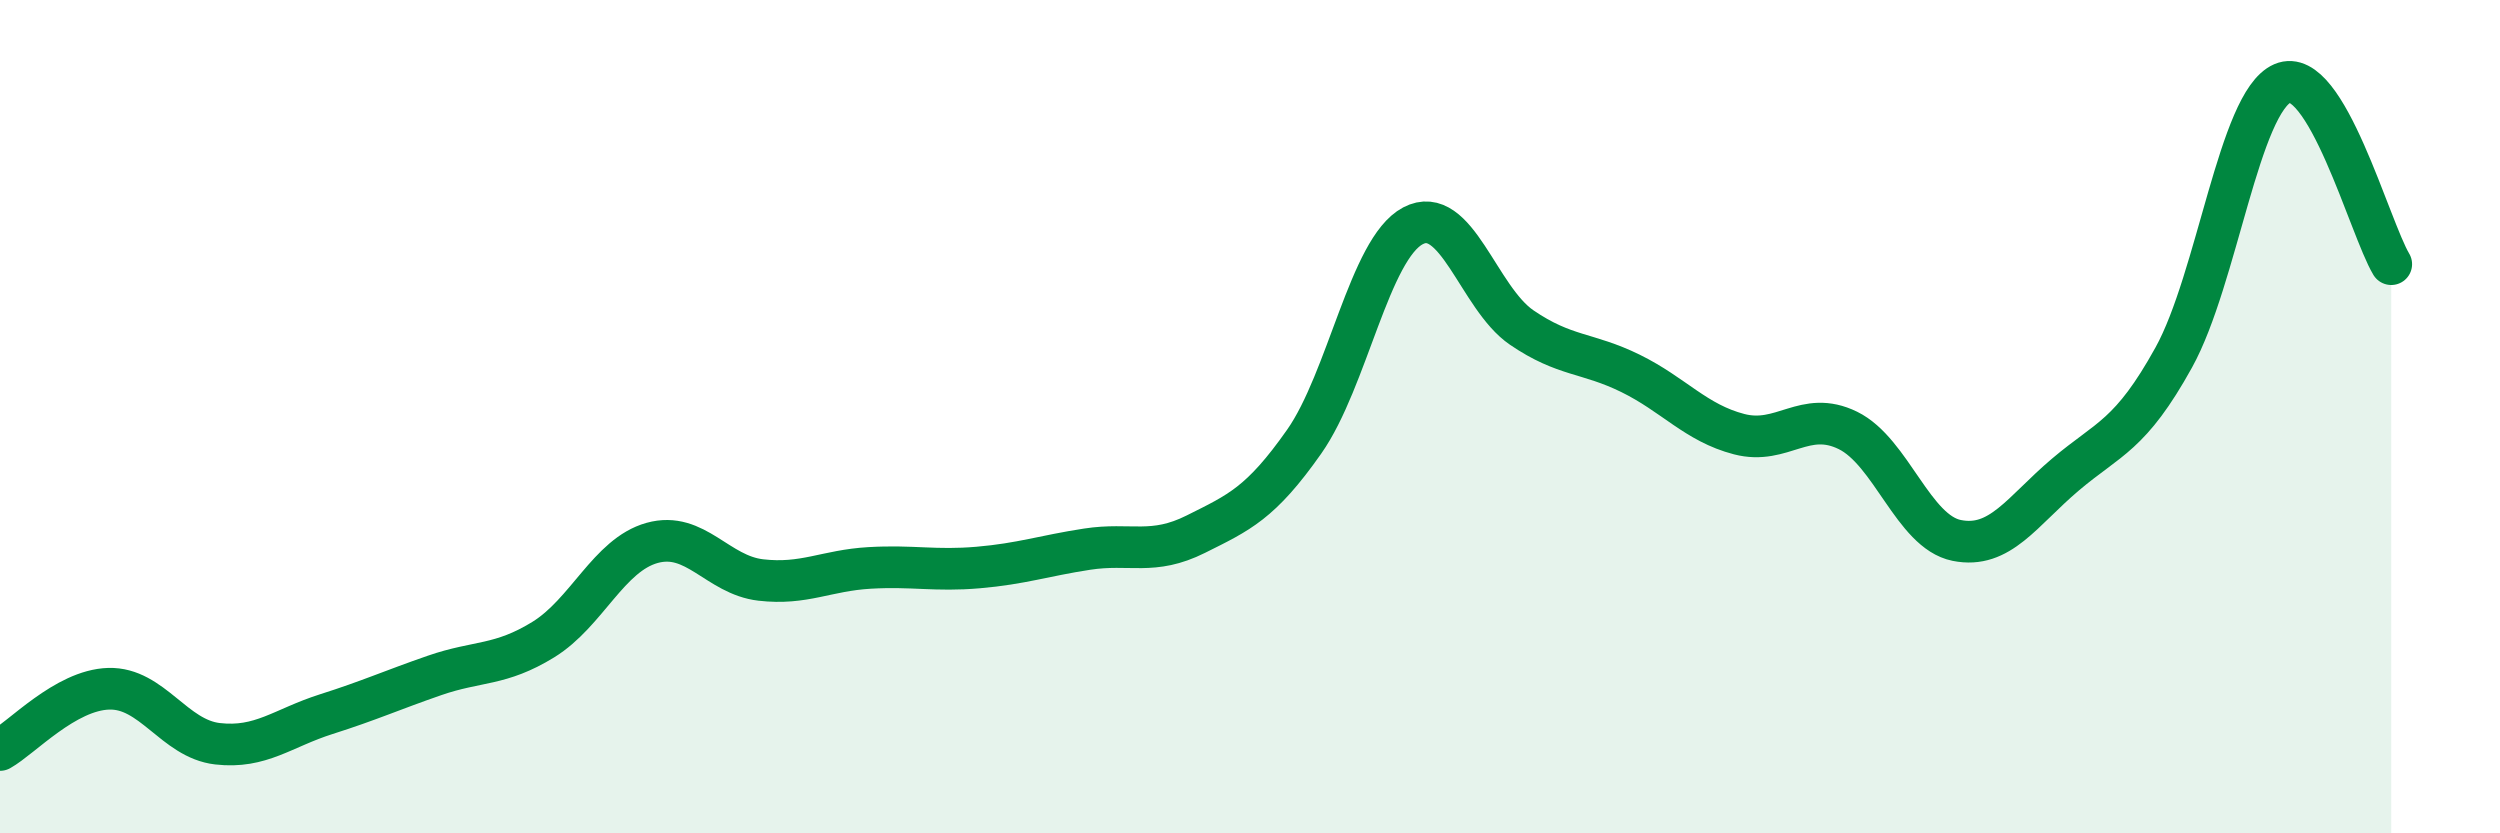
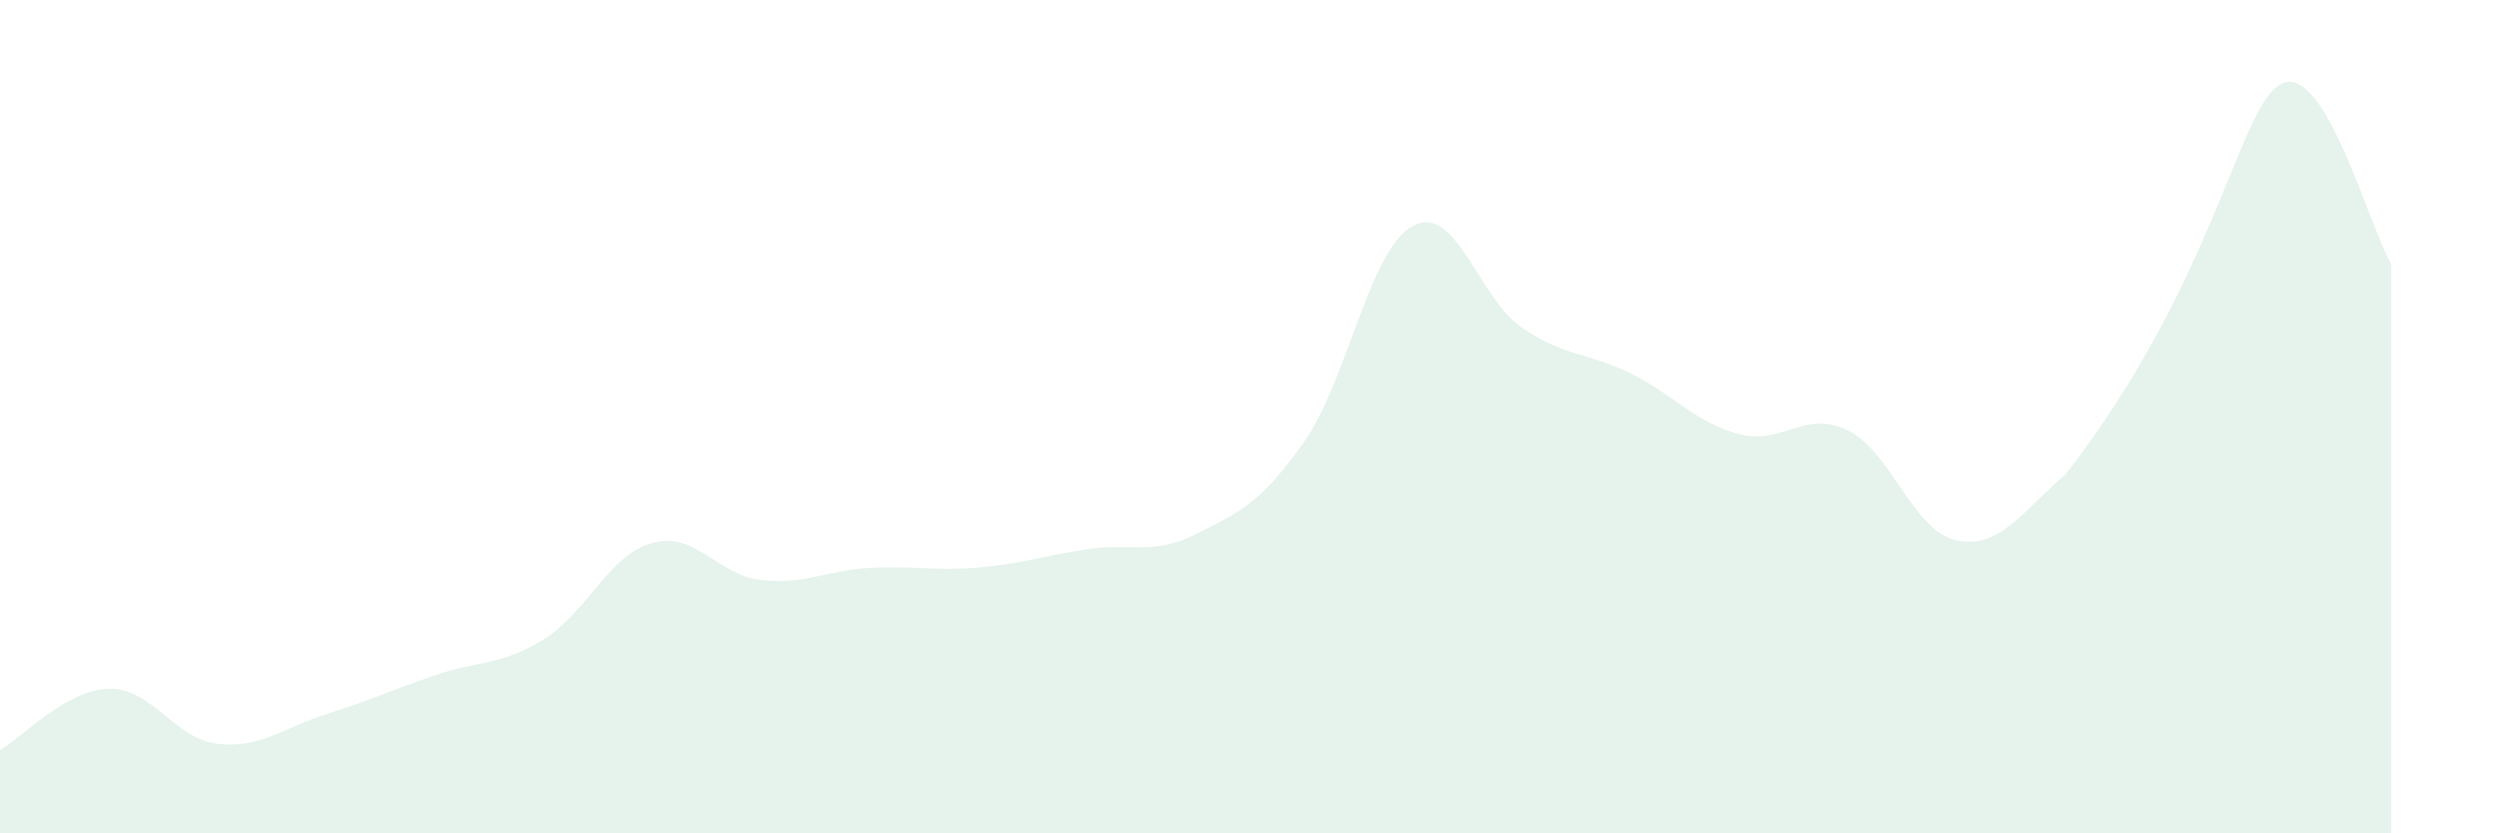
<svg xmlns="http://www.w3.org/2000/svg" width="60" height="20" viewBox="0 0 60 20">
-   <path d="M 0,18 C 0.52,17.71 1.57,16.56 2.61,16.53 C 3.65,16.5 4.18,17.73 5.22,17.85 C 6.26,17.97 6.79,17.47 7.83,17.14 C 8.87,16.81 9.39,16.57 10.43,16.21 C 11.47,15.85 12,15.99 13.04,15.35 C 14.08,14.71 14.61,13.32 15.65,13.03 C 16.69,12.74 17.22,13.8 18.26,13.92 C 19.3,14.04 19.83,13.69 20.87,13.63 C 21.91,13.57 22.44,13.71 23.48,13.62 C 24.52,13.53 25.05,13.34 26.09,13.18 C 27.13,13.02 27.66,13.34 28.7,12.82 C 29.74,12.3 30.26,12.08 31.3,10.6 C 32.34,9.12 32.87,5.97 33.91,5.42 C 34.95,4.87 35.48,7.15 36.52,7.86 C 37.56,8.57 38.09,8.45 39.13,8.96 C 40.17,9.47 40.7,10.15 41.74,10.42 C 42.78,10.69 43.31,9.82 44.35,10.33 C 45.39,10.84 45.92,12.76 46.96,12.97 C 48,13.18 48.53,12.27 49.57,11.39 C 50.61,10.51 51.13,10.46 52.17,8.58 C 53.21,6.7 53.74,2.45 54.78,2 C 55.82,1.55 56.87,5.47 57.39,6.34L57.39 20L0 20Z" fill="#008740" opacity="0.1" stroke-linecap="round" stroke-linejoin="round" />
-   <path d="M 0,18 C 0.52,17.71 1.57,16.56 2.61,16.53 C 3.65,16.5 4.18,17.73 5.22,17.85 C 6.26,17.97 6.79,17.47 7.83,17.14 C 8.87,16.81 9.39,16.57 10.43,16.21 C 11.47,15.85 12,15.99 13.04,15.35 C 14.08,14.71 14.61,13.32 15.65,13.03 C 16.69,12.74 17.22,13.8 18.26,13.92 C 19.3,14.04 19.83,13.69 20.87,13.63 C 21.91,13.57 22.44,13.71 23.48,13.62 C 24.52,13.53 25.05,13.34 26.09,13.18 C 27.13,13.02 27.66,13.34 28.7,12.82 C 29.74,12.3 30.26,12.08 31.3,10.6 C 32.34,9.12 32.87,5.97 33.91,5.42 C 34.95,4.87 35.48,7.15 36.52,7.86 C 37.56,8.57 38.09,8.45 39.13,8.96 C 40.17,9.47 40.7,10.15 41.74,10.42 C 42.78,10.69 43.31,9.82 44.35,10.33 C 45.39,10.84 45.92,12.76 46.96,12.97 C 48,13.18 48.53,12.27 49.57,11.39 C 50.61,10.51 51.13,10.46 52.17,8.58 C 53.21,6.7 53.74,2.45 54.78,2 C 55.82,1.55 56.87,5.47 57.39,6.34" stroke="#008740" stroke-width="1" fill="none" stroke-linecap="round" stroke-linejoin="round" />
+   <path d="M 0,18 C 0.52,17.71 1.57,16.56 2.61,16.53 C 3.65,16.5 4.18,17.73 5.22,17.85 C 6.26,17.97 6.79,17.47 7.83,17.14 C 8.87,16.81 9.39,16.57 10.43,16.21 C 11.47,15.85 12,15.99 13.04,15.35 C 14.08,14.71 14.61,13.32 15.65,13.03 C 16.69,12.74 17.22,13.8 18.26,13.92 C 19.3,14.04 19.83,13.69 20.87,13.63 C 21.91,13.57 22.44,13.71 23.48,13.62 C 24.52,13.53 25.05,13.34 26.09,13.18 C 27.13,13.02 27.66,13.34 28.7,12.82 C 29.74,12.3 30.26,12.08 31.3,10.6 C 32.34,9.12 32.87,5.97 33.91,5.42 C 34.95,4.87 35.48,7.15 36.52,7.86 C 37.56,8.57 38.09,8.45 39.13,8.96 C 40.17,9.47 40.7,10.15 41.74,10.42 C 42.78,10.69 43.31,9.82 44.35,10.33 C 45.39,10.84 45.92,12.76 46.96,12.97 C 48,13.18 48.53,12.27 49.57,11.39 C 53.21,6.7 53.74,2.45 54.78,2 C 55.82,1.55 56.87,5.47 57.39,6.34L57.39 20L0 20Z" fill="#008740" opacity="0.1" stroke-linecap="round" stroke-linejoin="round" />
</svg>